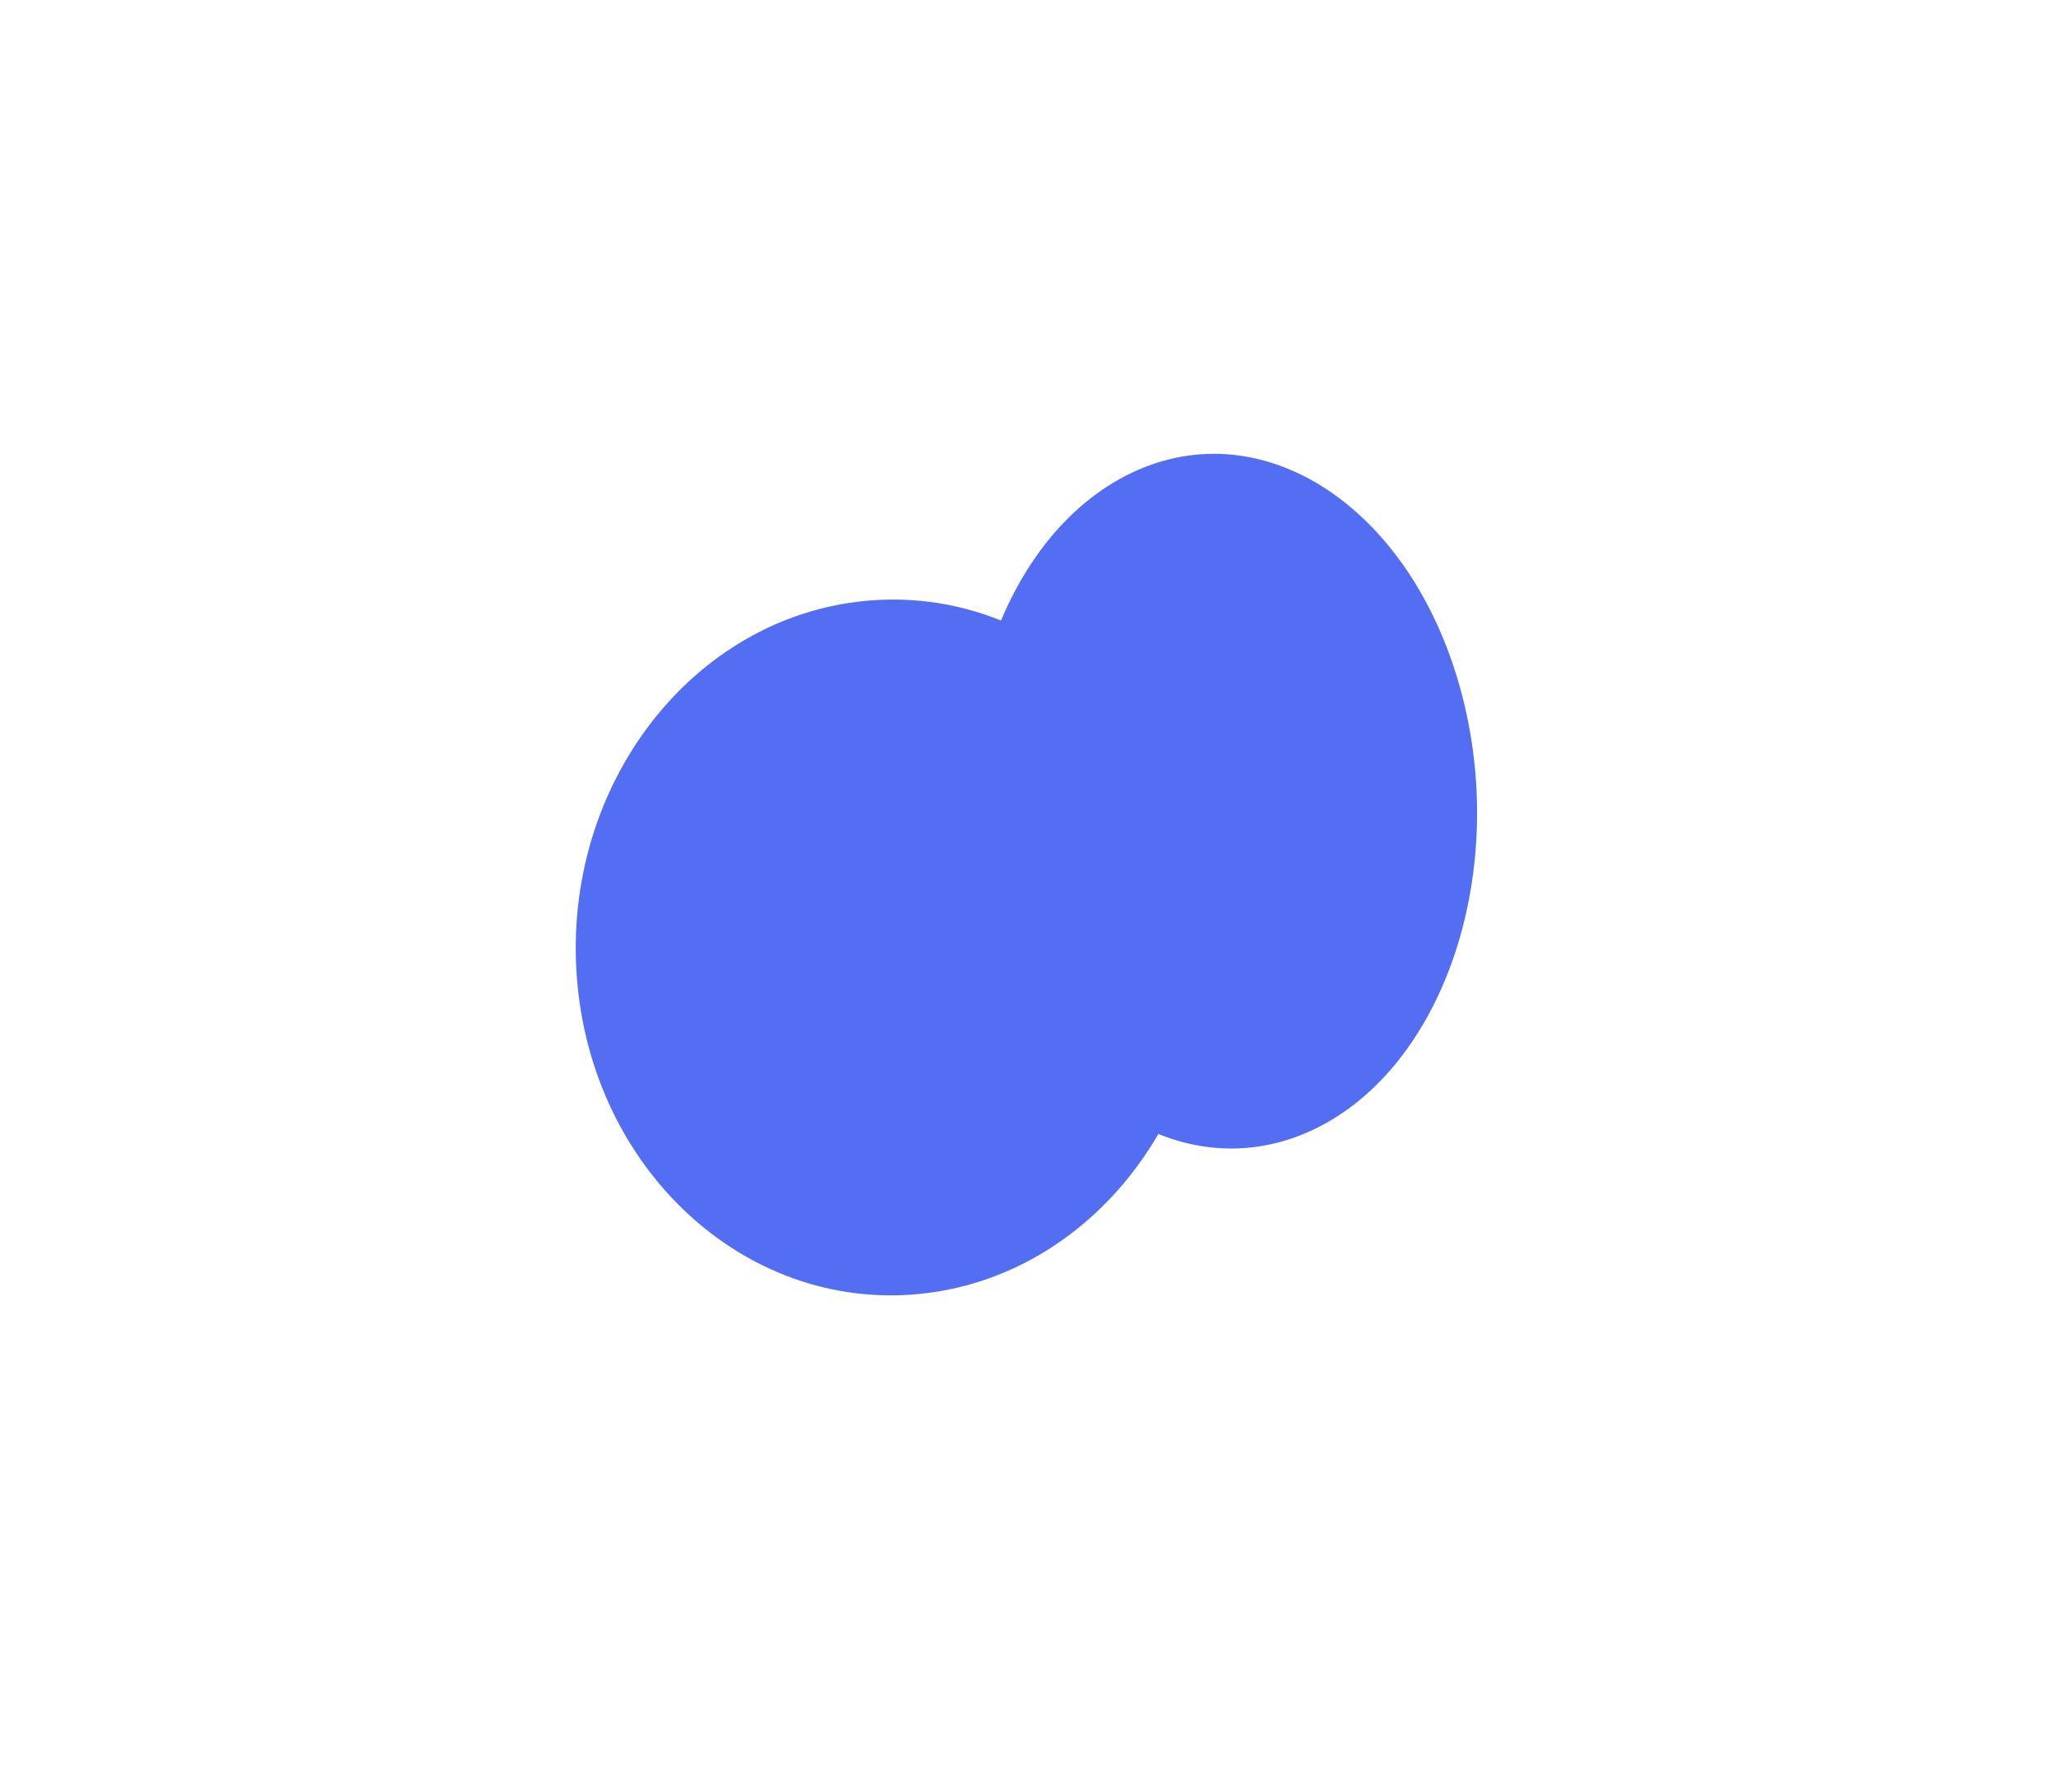
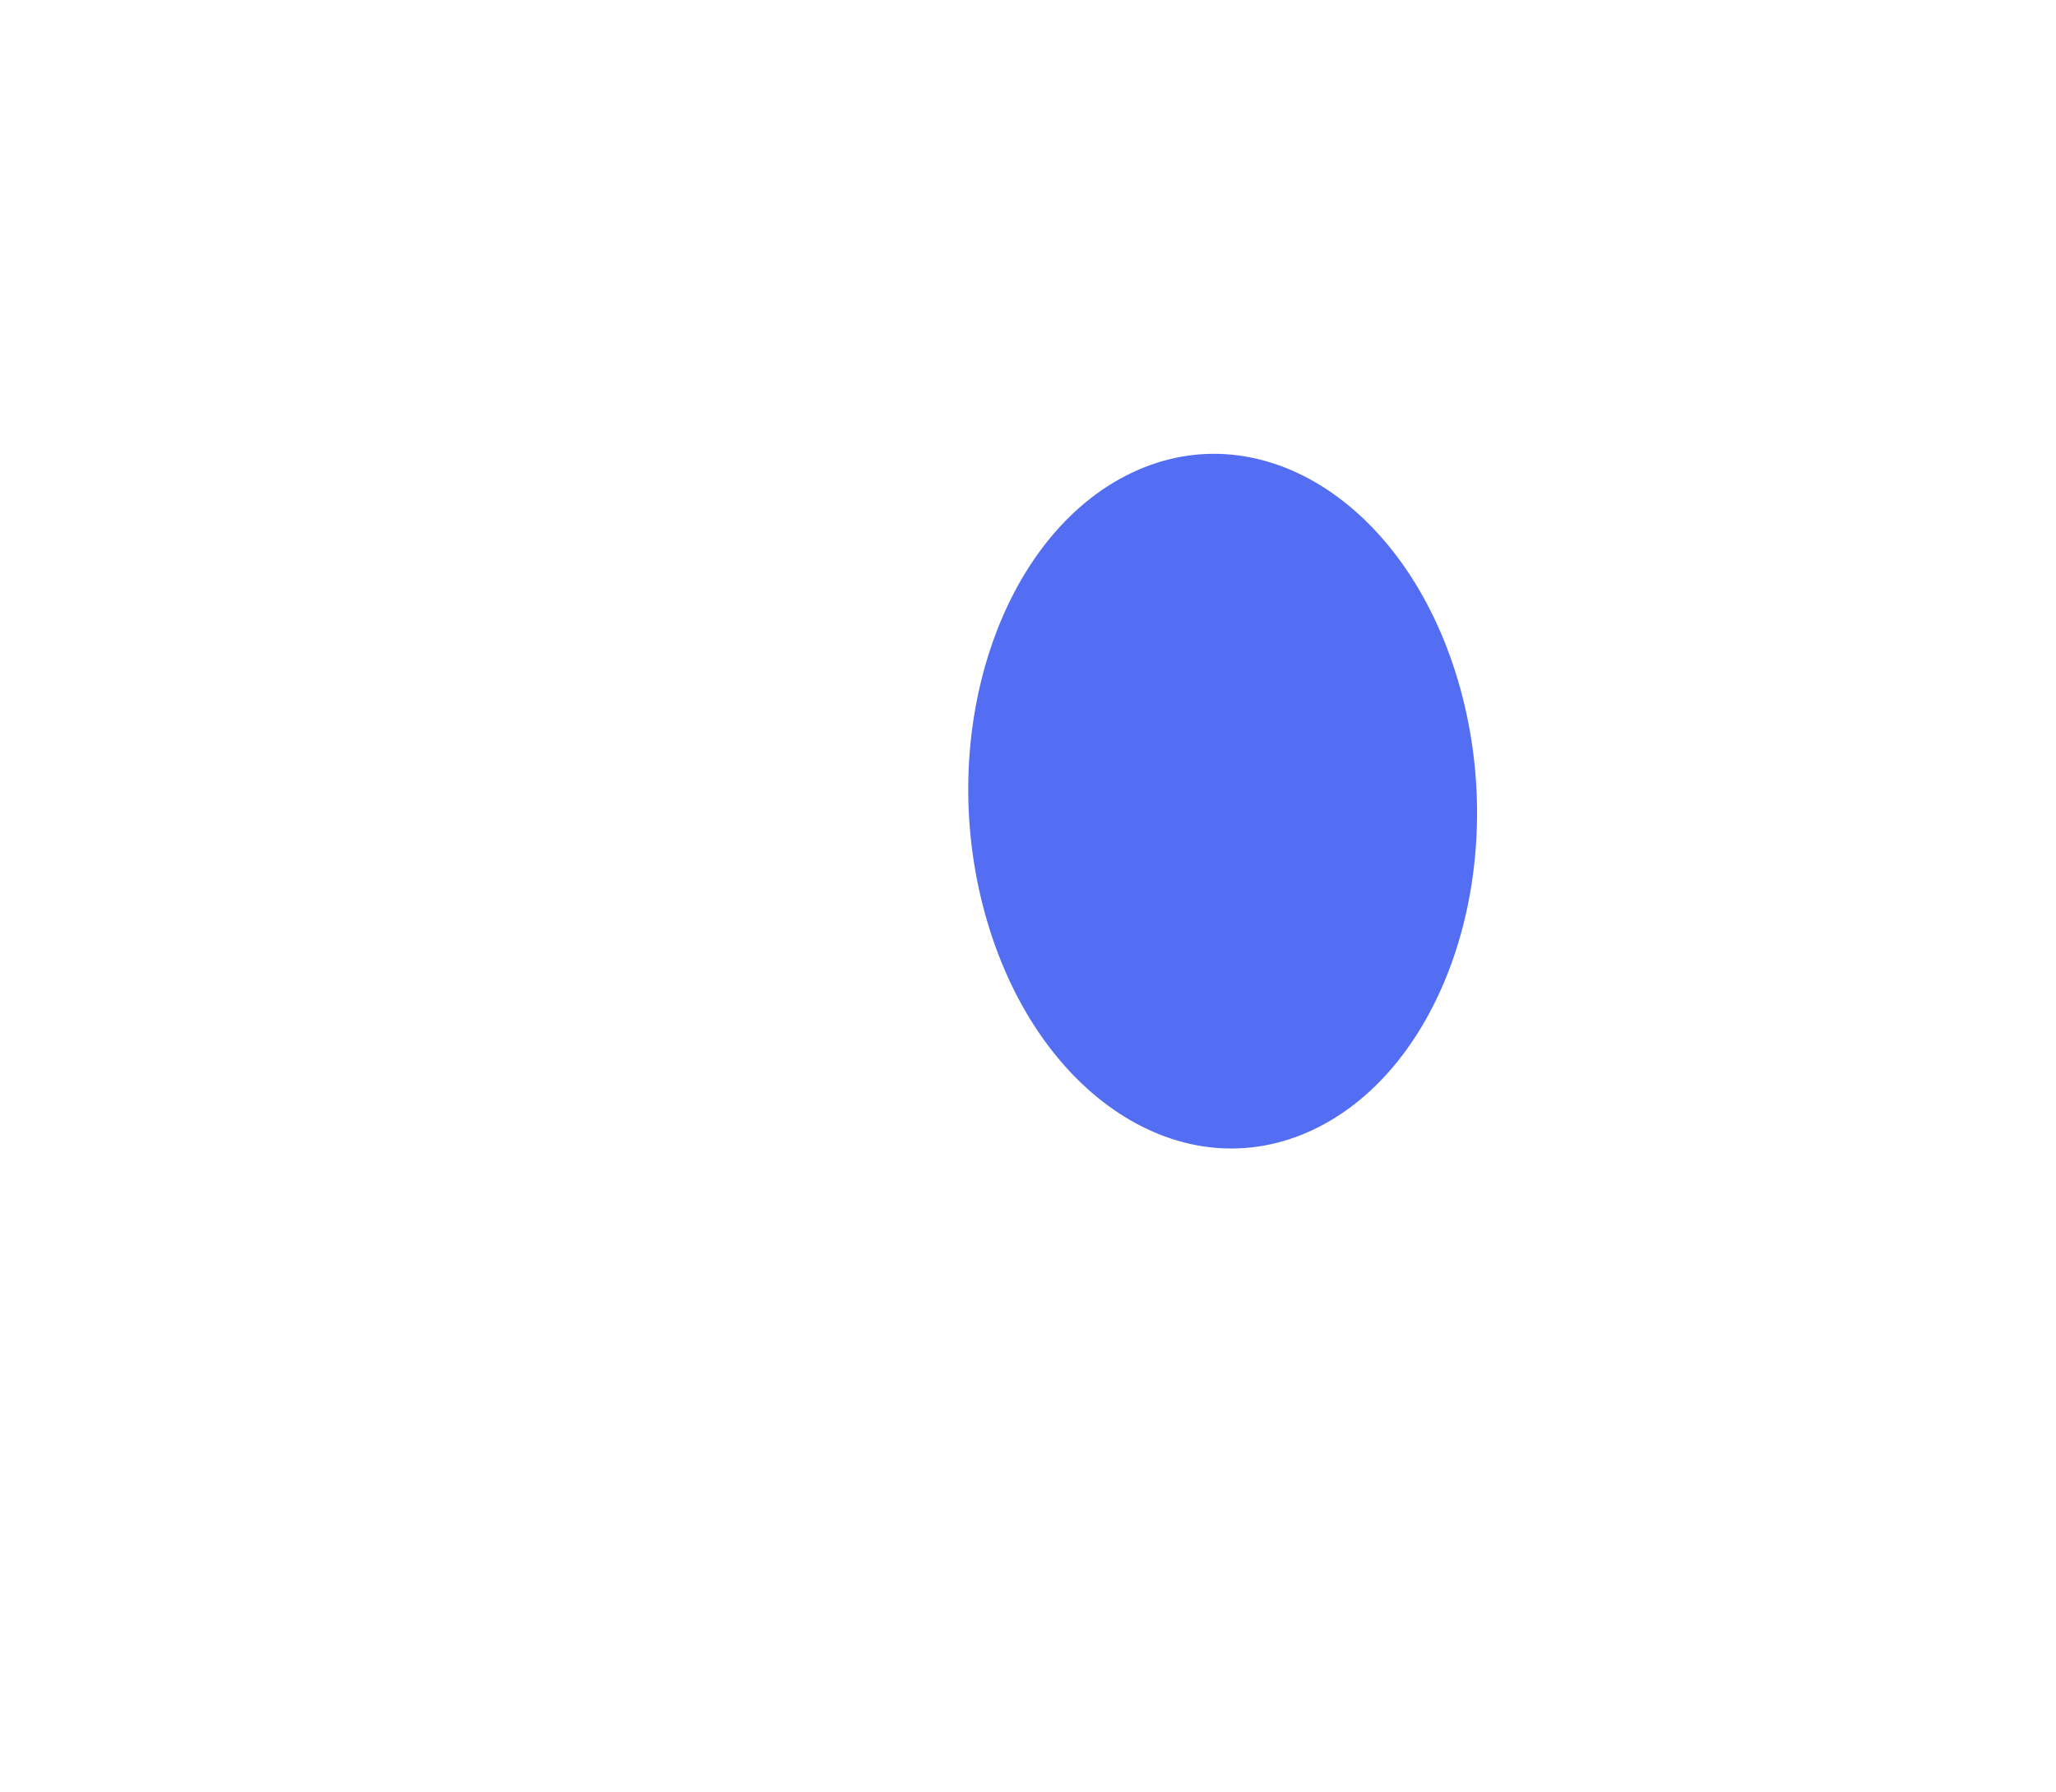
<svg xmlns="http://www.w3.org/2000/svg" width="358" height="312" viewBox="0 0 358 312" fill="none">
  <g filter="url(#filter0_f_684_6302)">
    <path d="M197.088 82.313C174.239 93.156 162.793 127.552 171.523 159.137C180.253 190.723 205.852 207.537 228.701 196.693C251.55 185.849 262.996 151.454 254.266 119.868C245.537 88.283 219.937 71.469 197.088 82.313Z" fill="#536DF3" />
-     <path d="M159.868 225.33C190.167 222.466 212.687 193.124 210.167 159.792C207.647 126.46 181.042 101.76 150.743 104.624C120.443 107.487 97.924 136.83 100.443 170.162C102.963 203.494 129.568 228.194 159.868 225.33Z" fill="#536DF3" />
  </g>
  <defs>
    <filter id="filter0_f_684_6302" x="0.251" y="-20.98" width="356.944" height="346.536" filterUnits="userSpaceOnUse" color-interpolation-filters="sRGB">
      <feFlood flood-opacity="0" result="BackgroundImageFix" />
      <feBlend mode="normal" in="SourceGraphic" in2="BackgroundImageFix" result="shape" />
      <feGaussianBlur stdDeviation="50" result="effect1_foregroundBlur_684_6302" />
    </filter>
  </defs>
</svg>